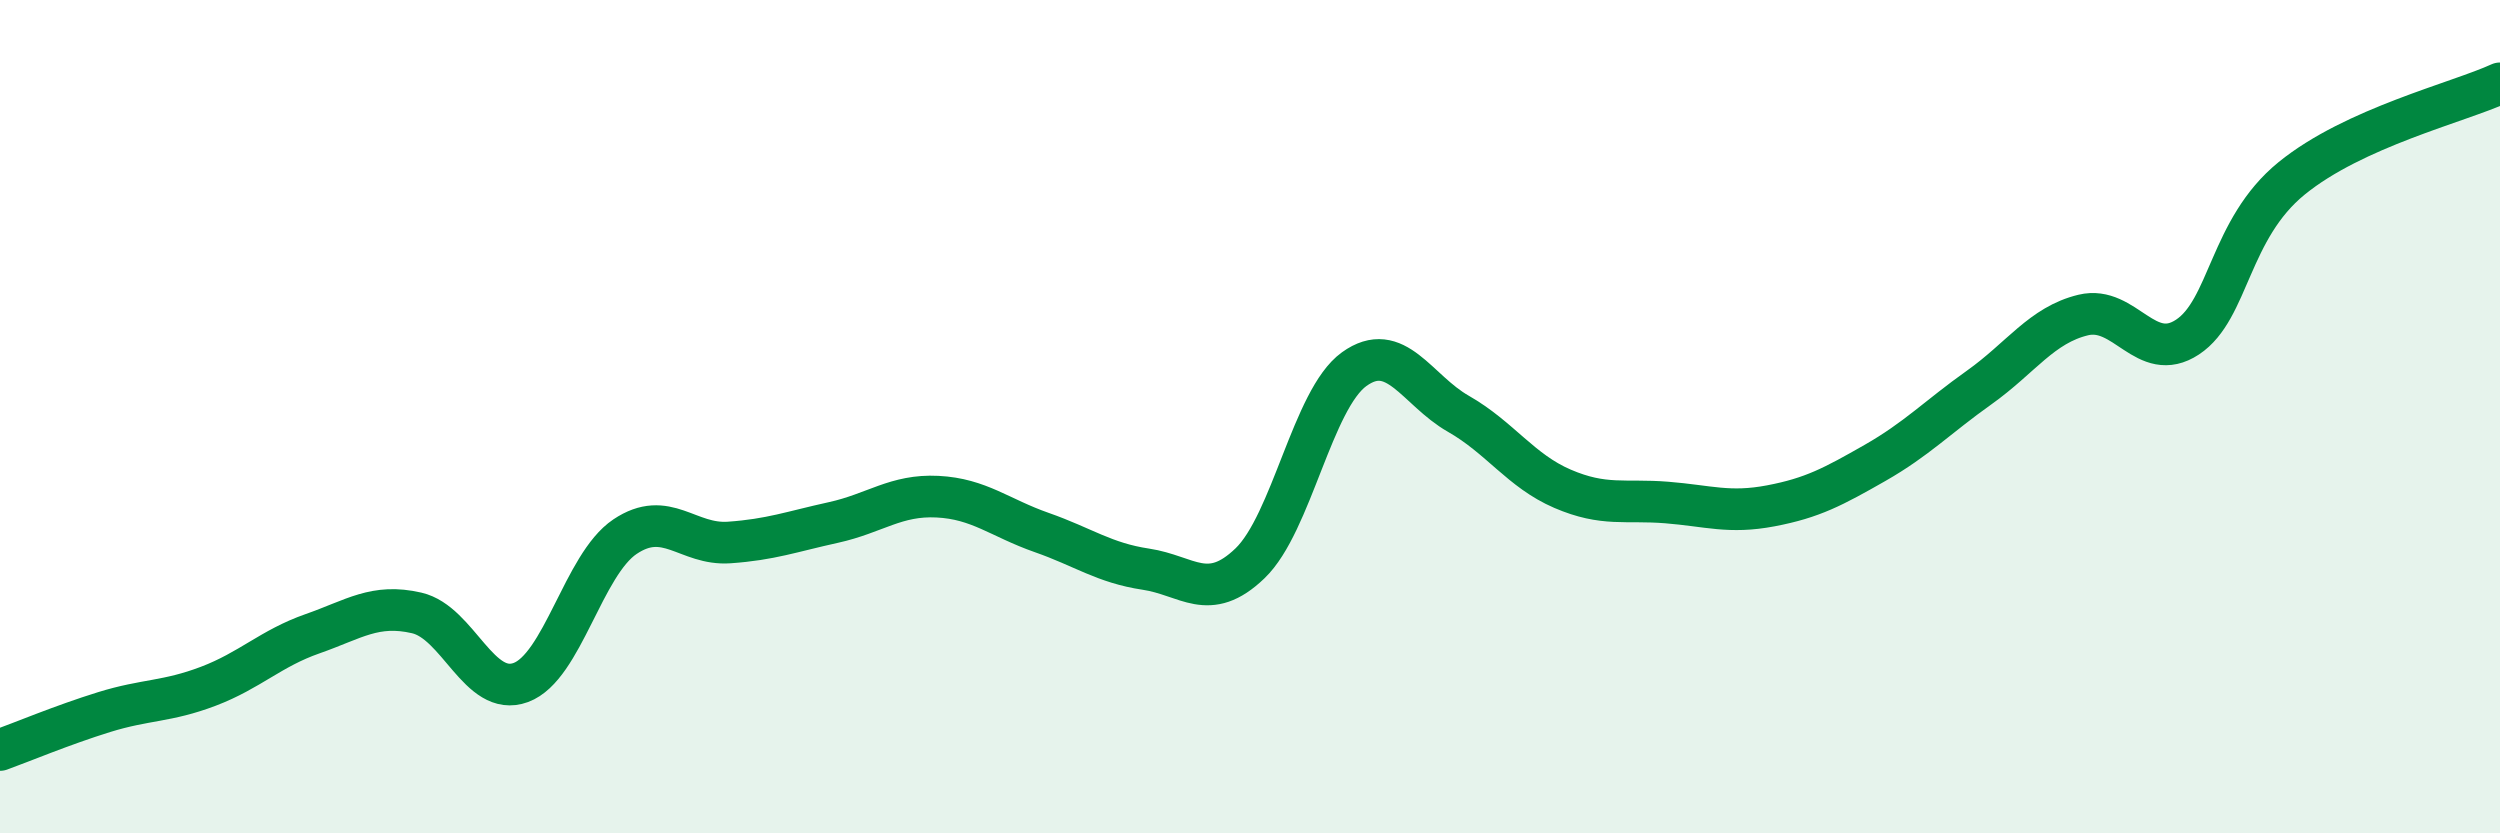
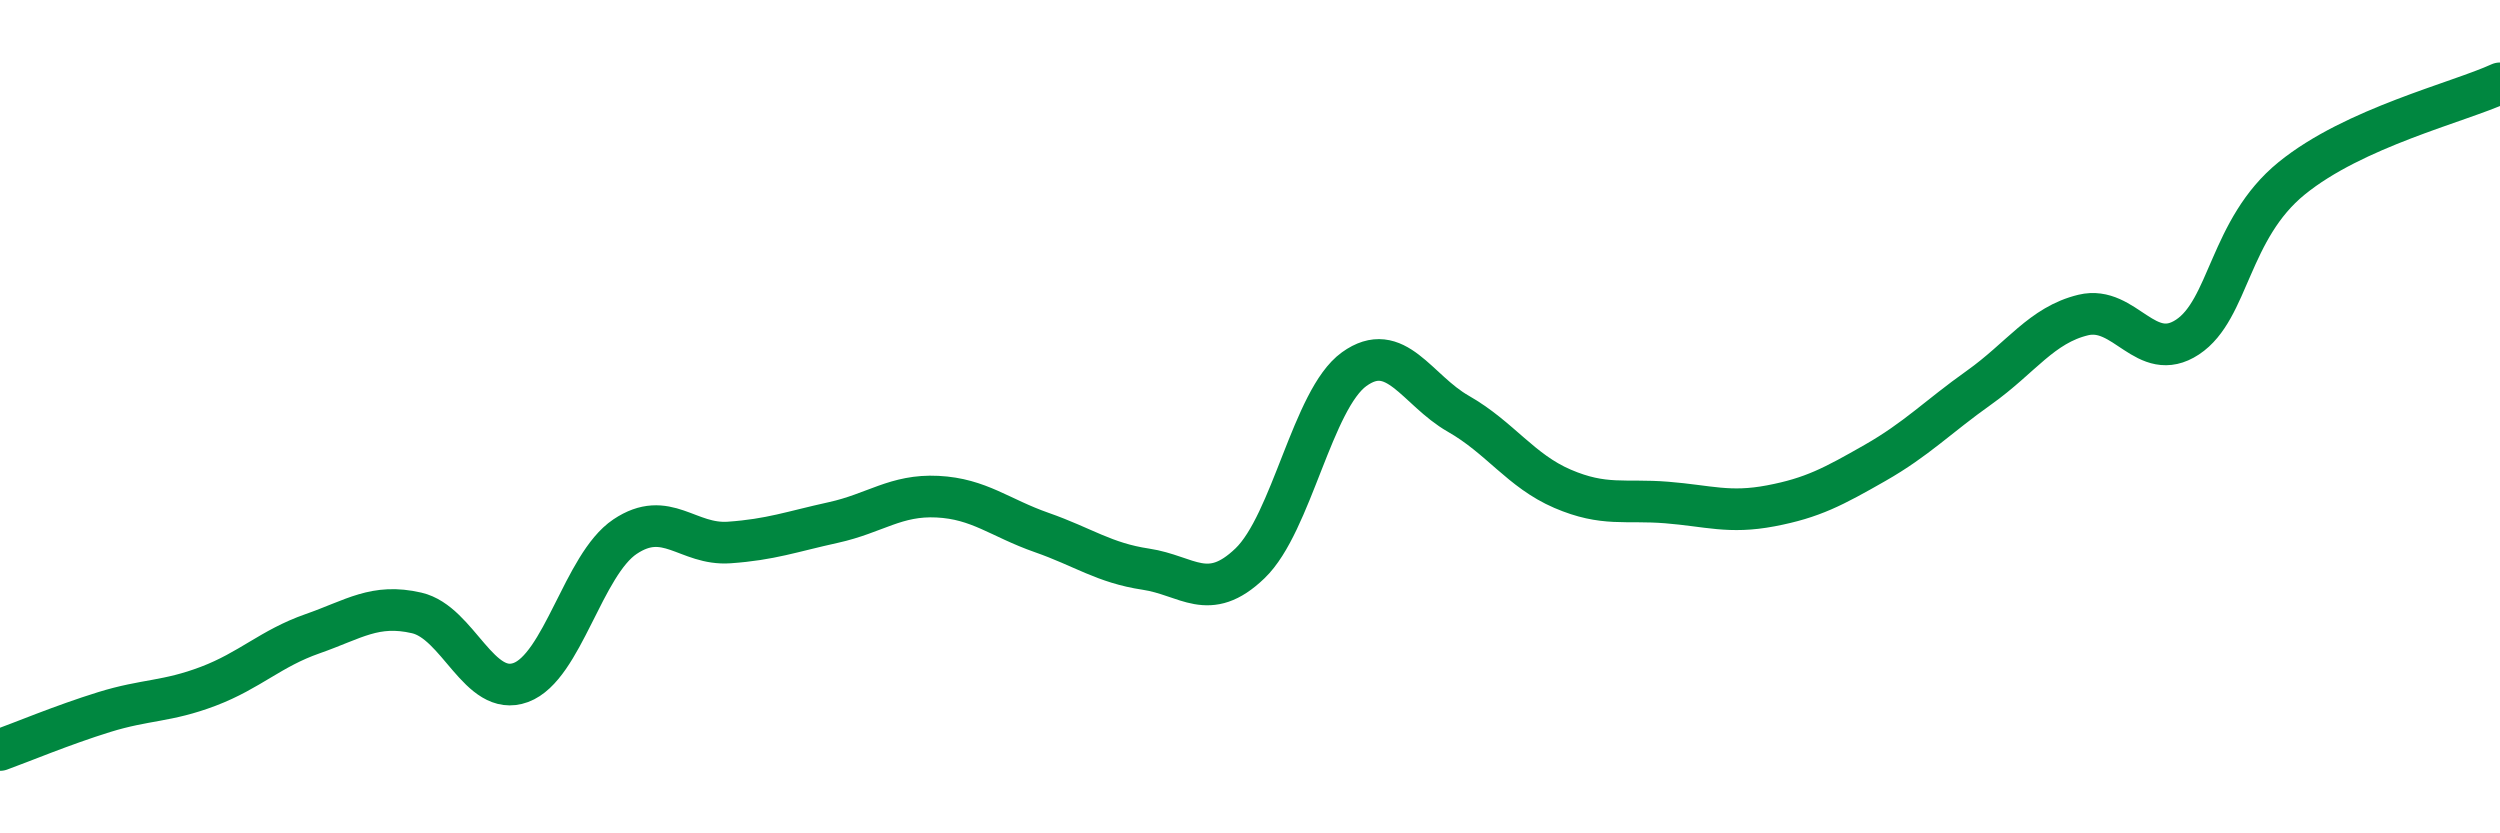
<svg xmlns="http://www.w3.org/2000/svg" width="60" height="20" viewBox="0 0 60 20">
-   <path d="M 0,18 C 0.5,17.82 1.5,17.4 2.5,17.09 C 3.5,16.78 4,16.85 5,16.47 C 6,16.09 6.5,15.56 7.5,15.21 C 8.5,14.86 9,14.48 10,14.71 C 11,14.94 11.5,16.75 12.5,16.38 C 13.5,16.01 14,13.55 15,12.88 C 16,12.21 16.5,13.09 17.5,13.02 C 18.5,12.95 19,12.76 20,12.54 C 21,12.32 21.5,11.87 22.5,11.92 C 23.5,11.97 24,12.43 25,12.78 C 26,13.13 26.5,13.51 27.5,13.66 C 28.5,13.81 29,14.48 30,13.52 C 31,12.56 31.5,9.58 32.5,8.86 C 33.5,8.14 34,9.36 35,9.93 C 36,10.5 36.5,11.3 37.5,11.73 C 38.5,12.16 39,11.98 40,12.06 C 41,12.14 41.5,12.33 42.5,12.14 C 43.5,11.95 44,11.68 45,11.11 C 46,10.54 46.5,10.01 47.5,9.3 C 48.5,8.59 49,7.8 50,7.56 C 51,7.32 51.5,8.75 52.5,8.09 C 53.5,7.43 53.5,5.5 55,4.28 C 56.5,3.06 59,2.46 60,2L60 20L0 20Z" fill="#008740" opacity="0.1" stroke-linecap="round" stroke-linejoin="round" />
  <path d="M 0,18 C 0.5,17.82 1.5,17.4 2.5,17.09 C 3.5,16.78 4,16.85 5,16.47 C 6,16.09 6.5,15.56 7.5,15.21 C 8.5,14.86 9,14.48 10,14.71 C 11,14.94 11.5,16.75 12.5,16.38 C 13.5,16.01 14,13.55 15,12.88 C 16,12.21 16.5,13.09 17.5,13.02 C 18.5,12.95 19,12.76 20,12.54 C 21,12.32 21.5,11.87 22.5,11.92 C 23.5,11.97 24,12.43 25,12.78 C 26,13.13 26.5,13.51 27.5,13.66 C 28.5,13.81 29,14.48 30,13.52 C 31,12.56 31.5,9.58 32.5,8.86 C 33.5,8.14 34,9.36 35,9.93 C 36,10.5 36.5,11.3 37.5,11.73 C 38.5,12.16 39,11.98 40,12.06 C 41,12.14 41.5,12.33 42.5,12.14 C 43.5,11.95 44,11.68 45,11.11 C 46,10.54 46.5,10.01 47.5,9.3 C 48.5,8.59 49,7.8 50,7.56 C 51,7.32 51.5,8.75 52.5,8.09 C 53.5,7.43 53.5,5.5 55,4.28 C 56.5,3.06 59,2.46 60,2" stroke="#008740" stroke-width="1" fill="none" stroke-linecap="round" stroke-linejoin="round" />
</svg>